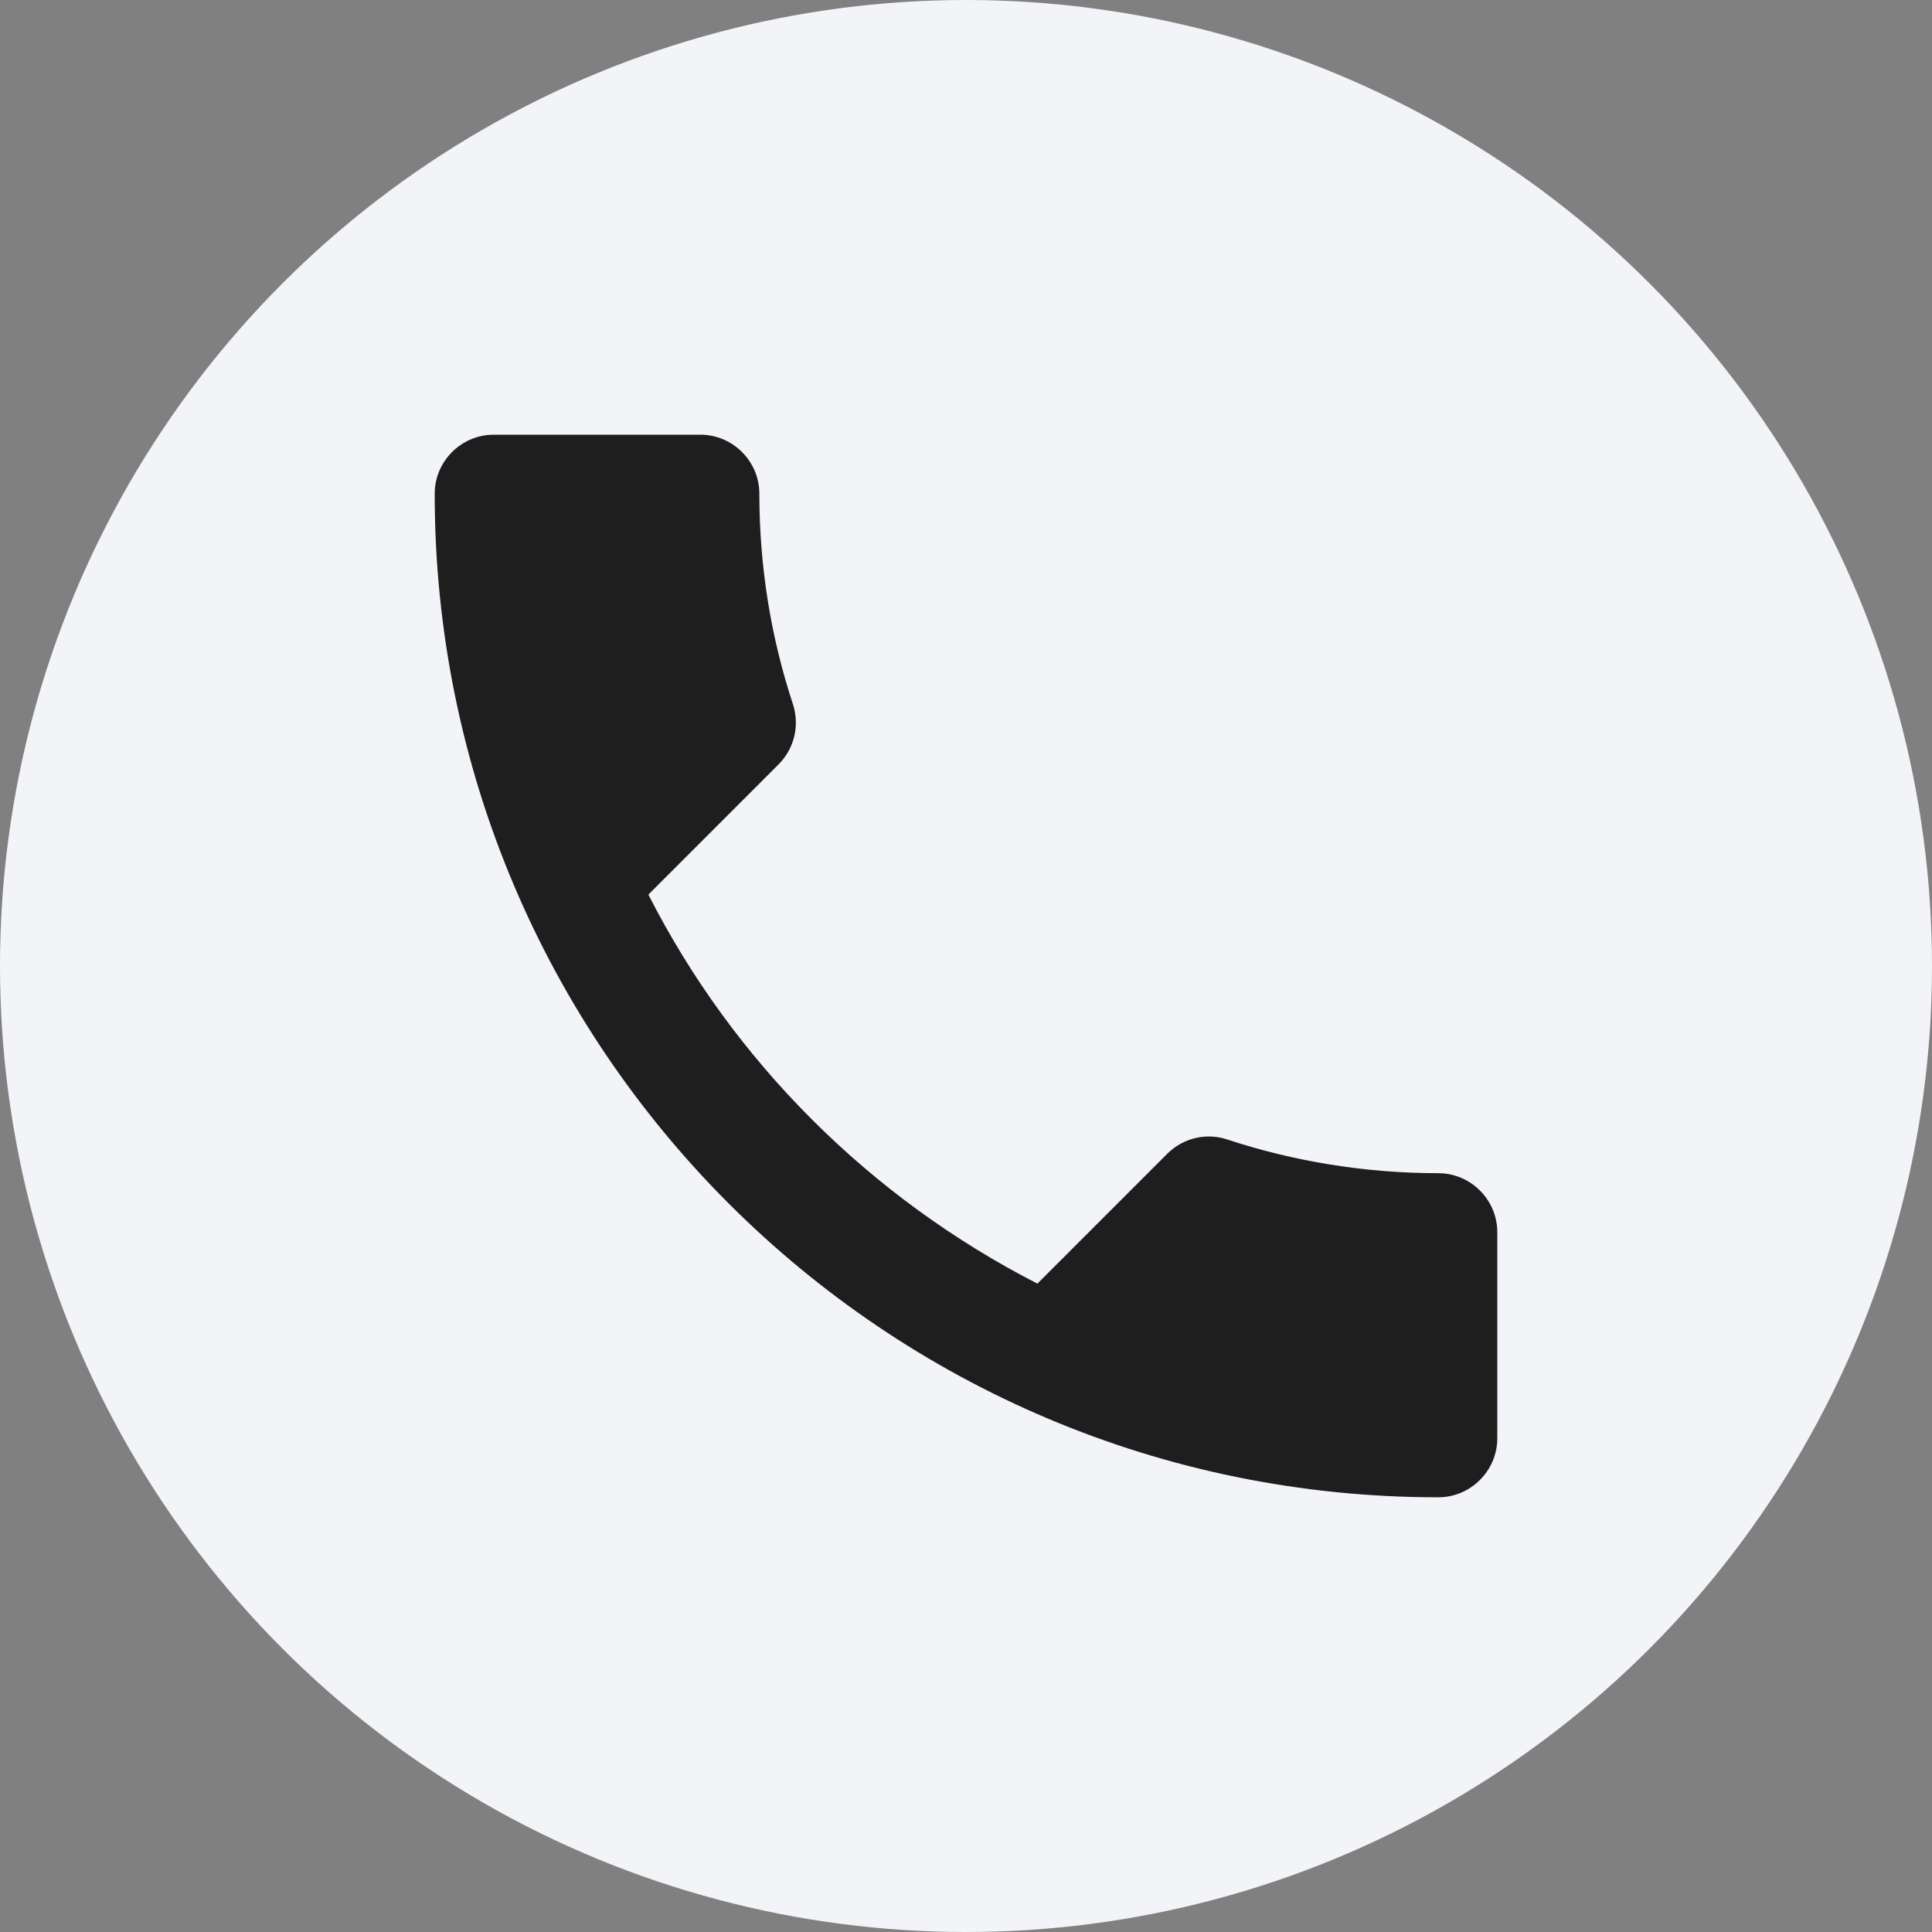
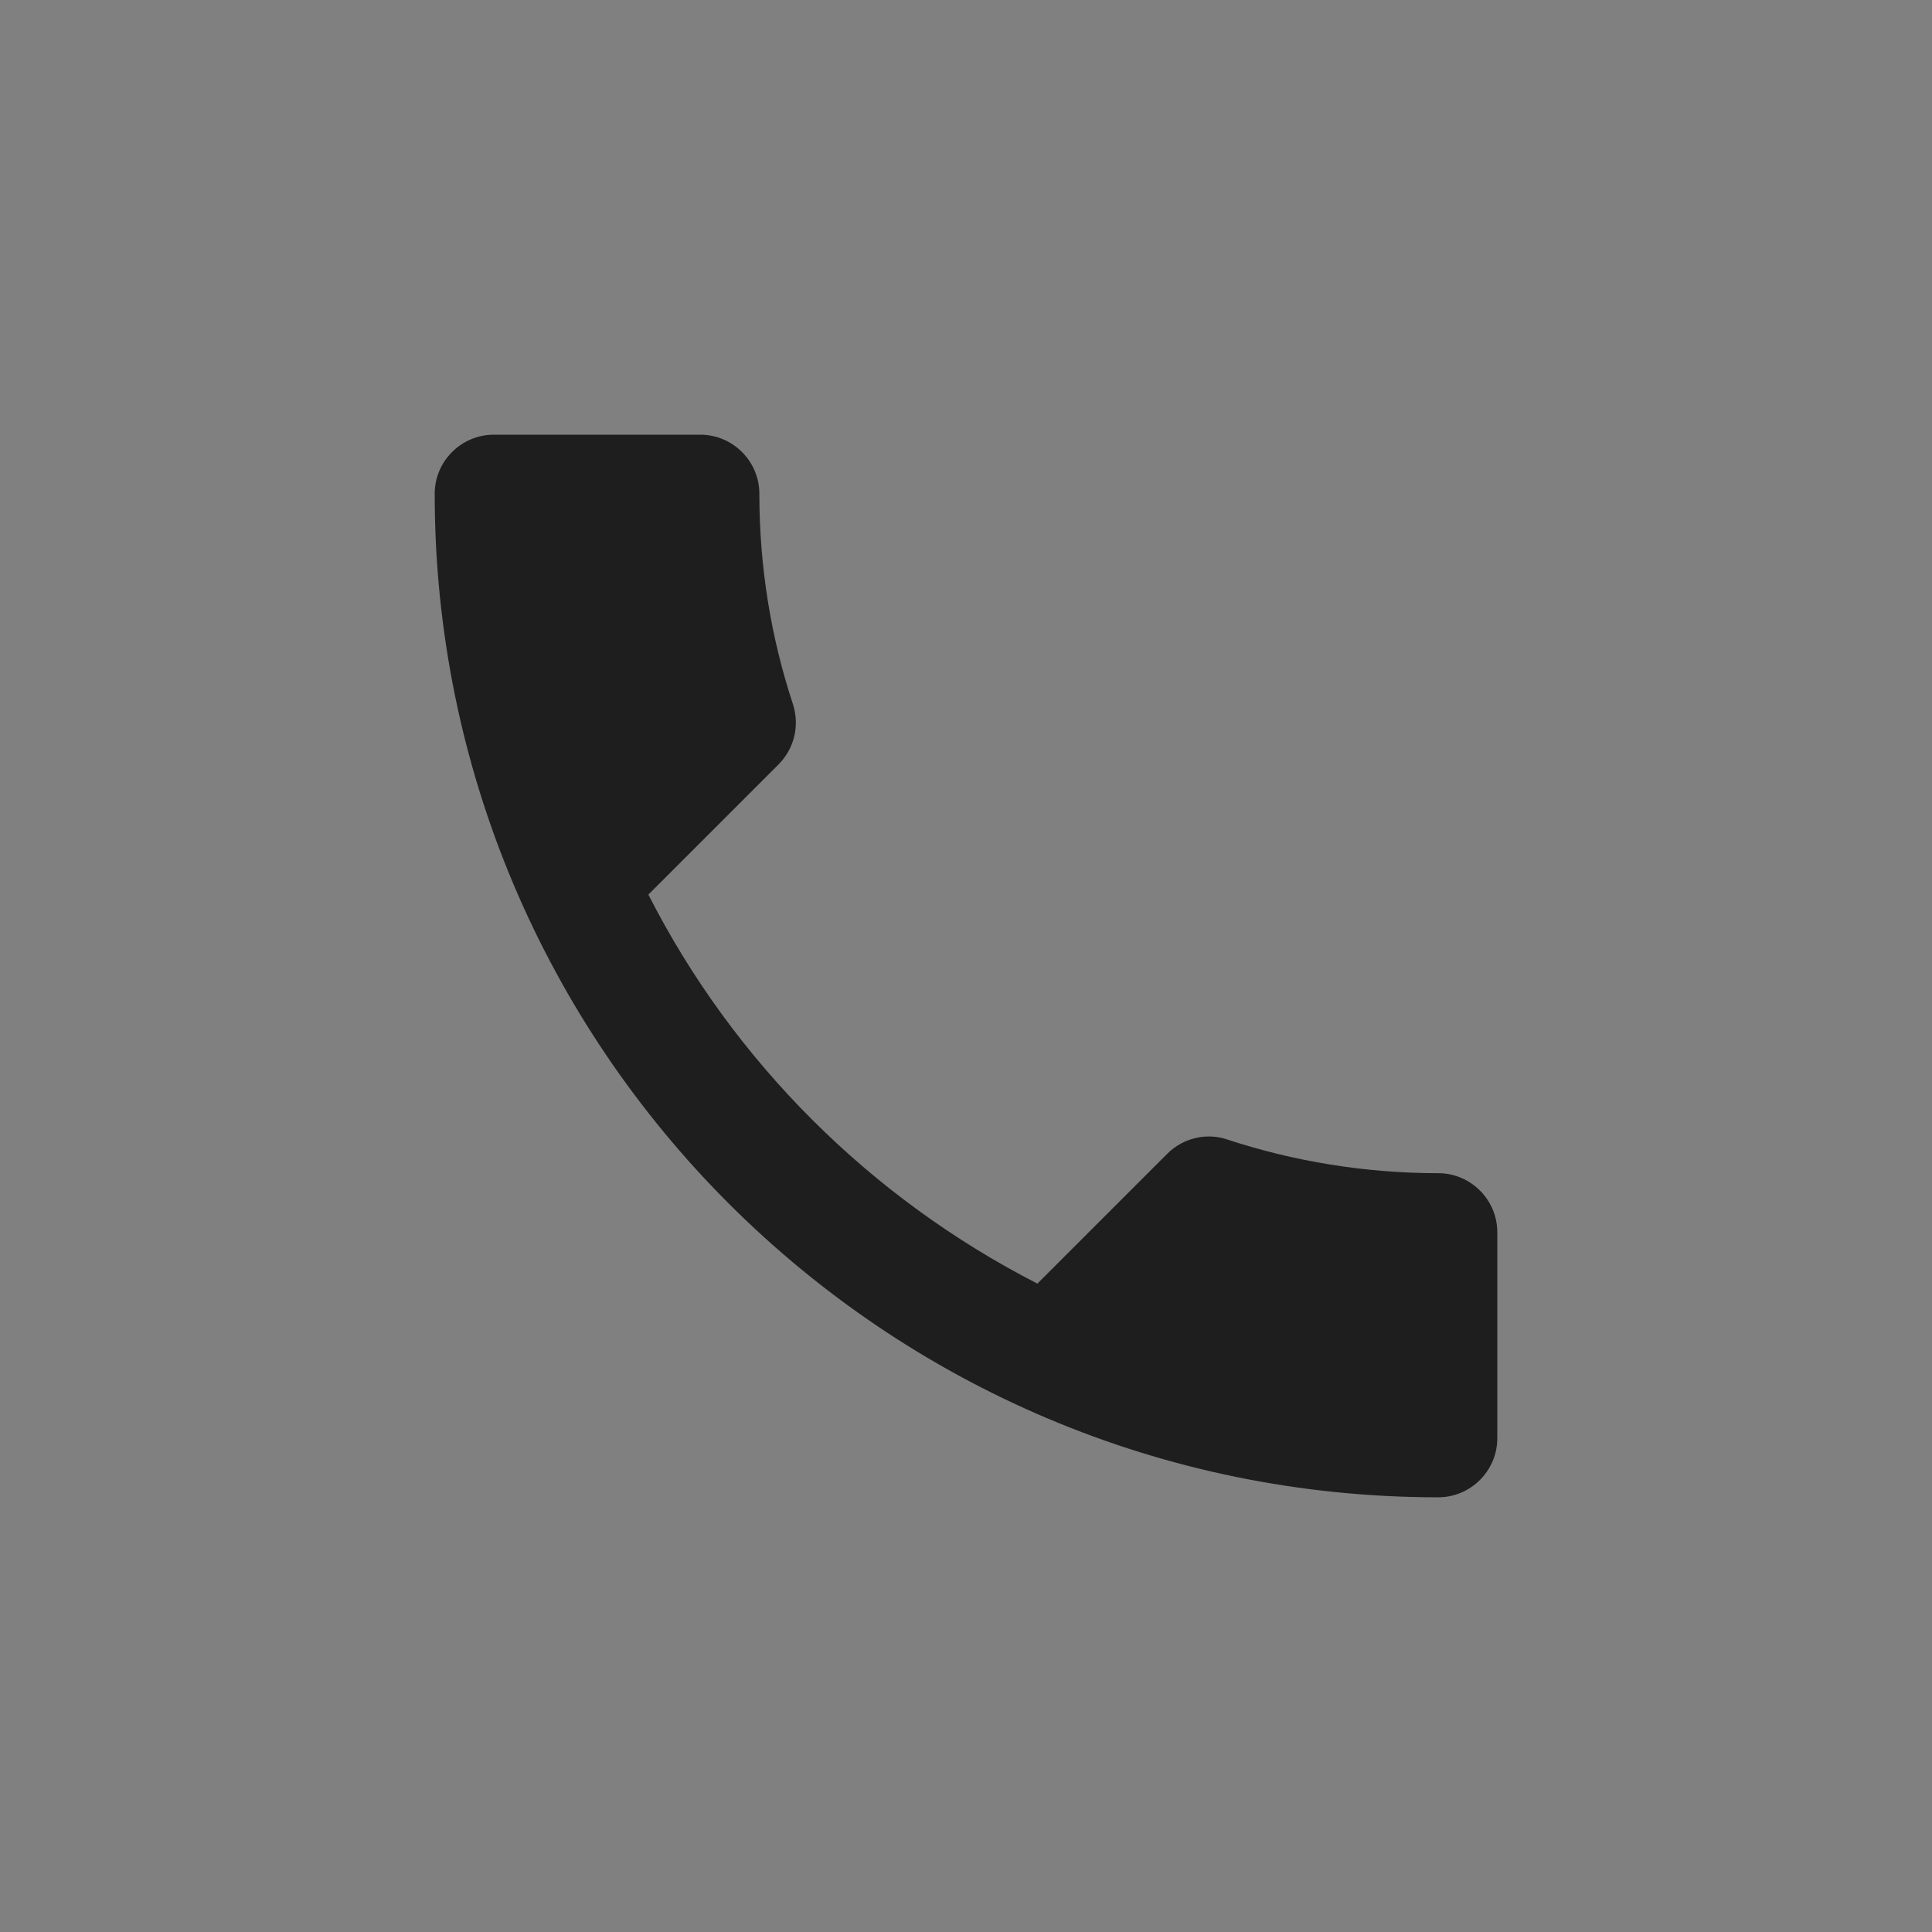
<svg xmlns="http://www.w3.org/2000/svg" width="25" height="25" viewBox="0 0 25 25" fill="none">
  <rect x="0" y="0" width="25" height="25" fill="#808080" stroke="none" />
-   <circle cx="12.5" cy="12.5" r="12.5" fill="#F3F4F8" />
  <path d="M8.39 11.576C9.49 13.738 11.262 15.502 13.424 16.61L15.105 14.929C15.311 14.723 15.617 14.654 15.884 14.746C16.74 15.028 17.664 15.181 18.611 15.181C19.031 15.181 19.375 15.525 19.375 15.945V18.611C19.375 19.031 19.031 19.375 18.611 19.375C11.438 19.375 5.625 13.562 5.625 6.389C5.625 5.969 5.969 5.625 6.389 5.625H9.062C9.483 5.625 9.826 5.969 9.826 6.389C9.826 7.344 9.979 8.26 10.262 9.116C10.346 9.383 10.285 9.681 10.071 9.895L8.39 11.576Z" fill="#1E1E1E" />
</svg>